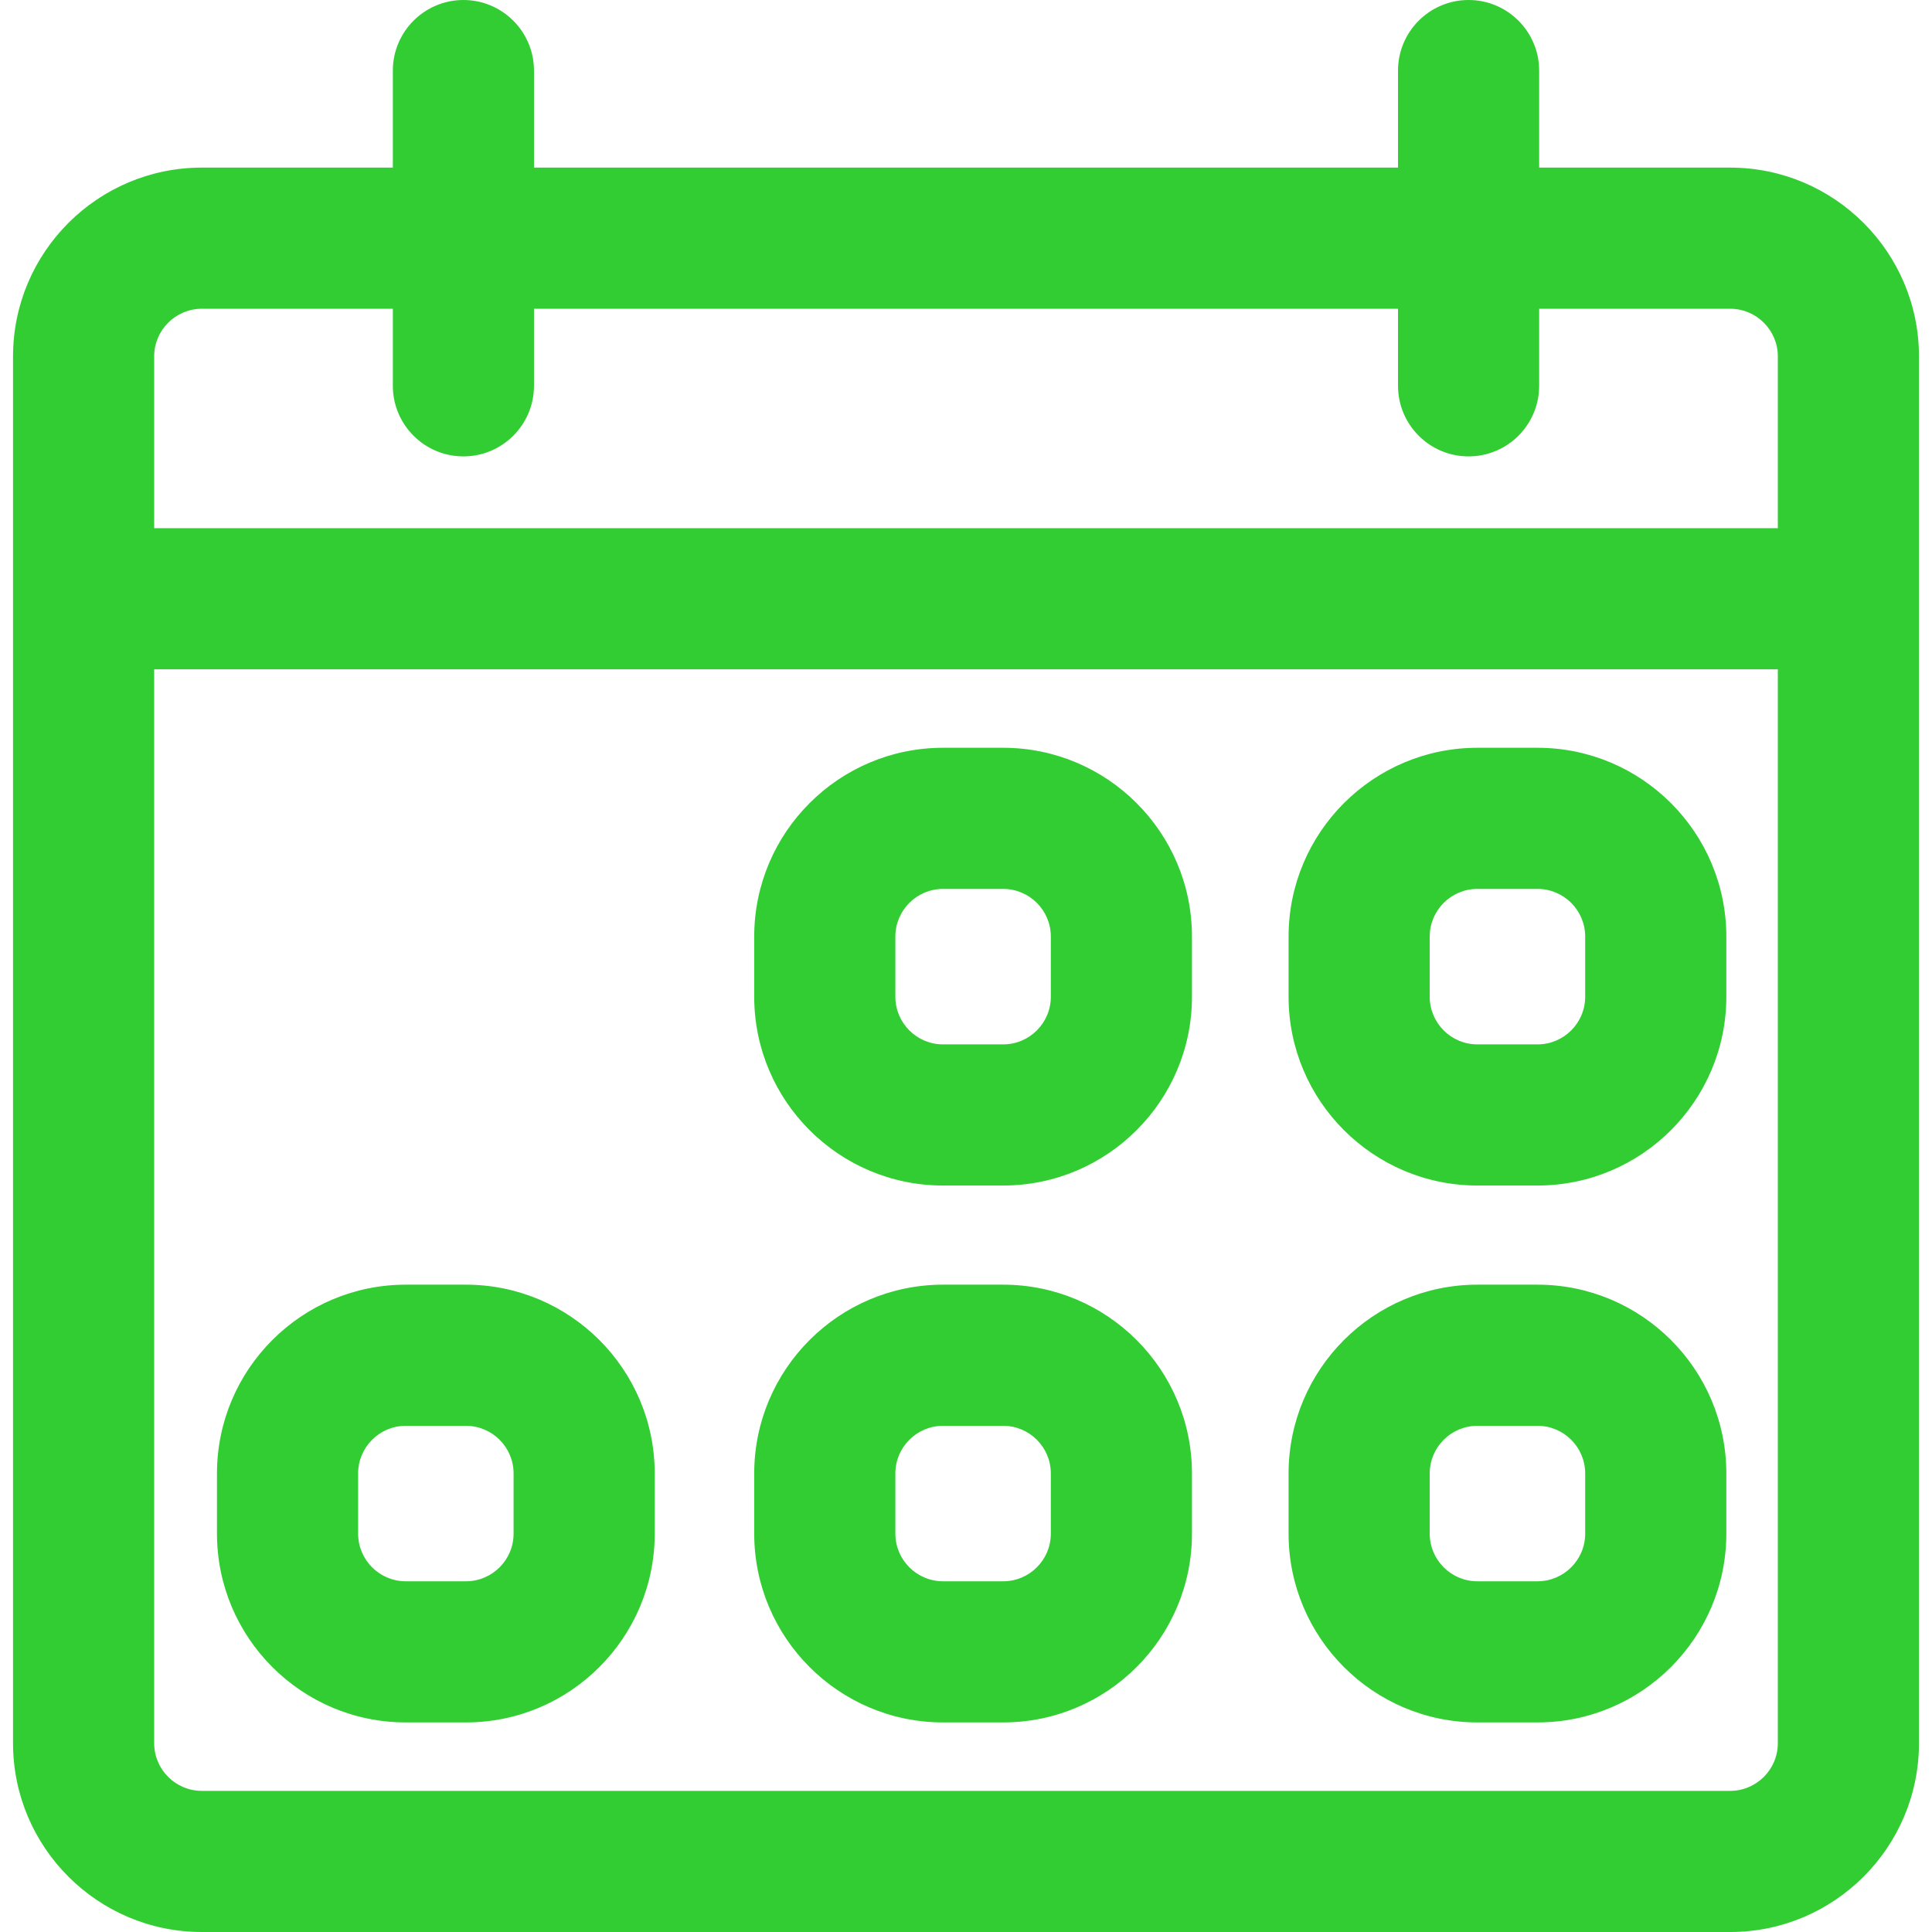
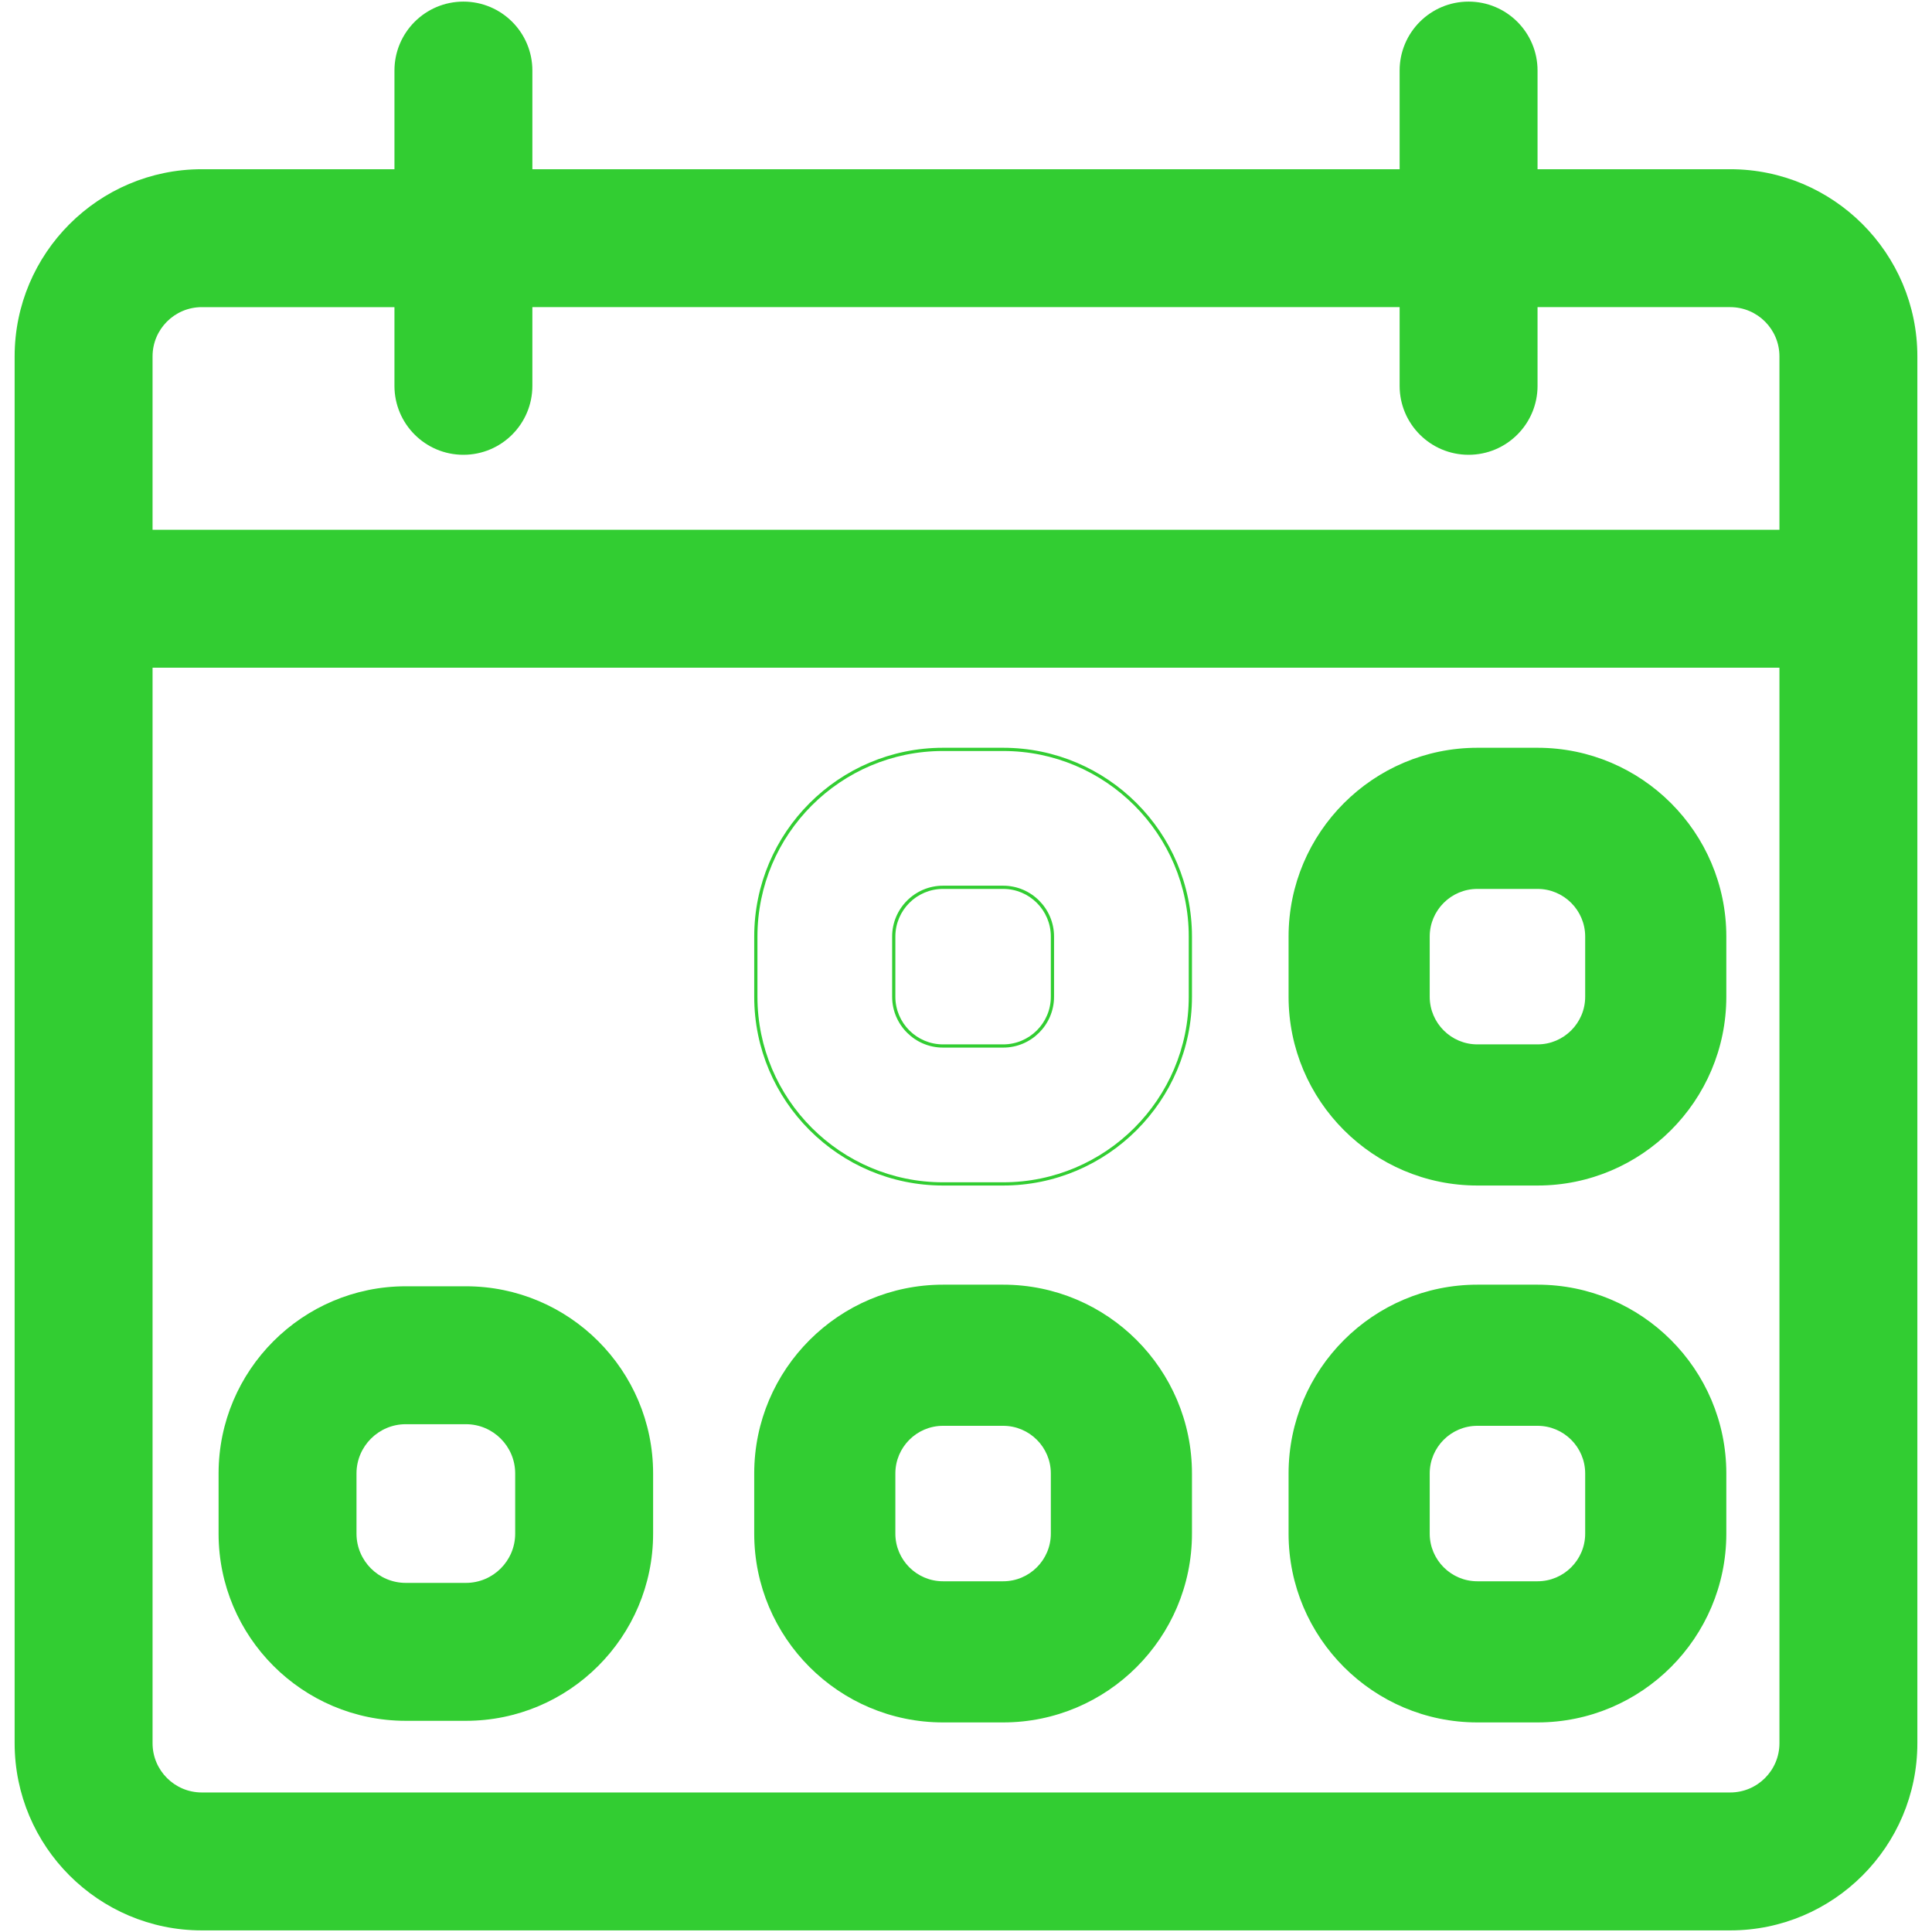
<svg xmlns="http://www.w3.org/2000/svg" fill="#32cd32" id="Capa_1" width="60px" height="60px" viewBox="0 0 600.111 600.111" xml:space="preserve" data-originalfillcolor="#000000" transform="rotate(0) scale(1, 1)">
  <g>
    <g>
      <g>
        <path d="M537.423,52.562h-59.836V21.92c0-11.83-9.59-21.42-21.42-21.42s-21.42,9.59-21.42,21.42v30.642H165.364V21.92&#10;&#09;&#09;&#09;&#09;c0-11.83-9.59-21.42-21.42-21.42s-21.42,9.59-21.42,21.42v30.642H62.688c-32.059,0-58.14,26.082-58.14,58.14v430.77&#10;&#09;&#09;&#09;&#09;c0,32.059,26.082,58.14,58.14,58.14h474.737c32.059,0,58.139-26.081,58.139-58.14v-430.77&#10;&#09;&#09;&#09;&#09;C595.563,78.643,569.481,52.562,537.423,52.562z M47.387,110.702c0-8.45,6.85-15.3,15.3-15.3h59.835v24.444&#10;&#09;&#09;&#09;&#09;c0,11.83,9.59,21.42,21.42,21.42c11.83,0,21.42-9.59,21.42-21.42V95.401h269.384v24.444c0,11.83,9.59,21.42,21.42,21.42&#10;&#09;&#09;&#09;&#09;s21.42-9.59,21.42-21.42V95.401h59.836c8.449,0,15.301,6.851,15.301,15.3v53.856H47.387V110.702z M552.724,541.471&#10;&#09;&#09;&#09;&#09;c0,8.45-6.85,15.301-15.301,15.301H62.688c-8.451,0-15.3-6.851-15.3-15.301V207.397h505.336V541.471L552.724,541.471z" />
-         <path d="M537.425,600.111H62.688c-32.334,0-58.64-26.306-58.64-58.64v-430.77c0-32.334,26.306-58.64,58.64-58.64h59.336V21.92&#10;&#09;&#09;&#09;&#09;c0-12.087,9.833-21.92,21.92-21.92c12.086,0,21.92,9.833,21.92,21.92v30.142h268.383V21.92c0-12.087,9.833-21.92,21.92-21.92&#10;&#09;&#09;&#09;&#09;s21.92,9.833,21.92,21.92v30.142h59.336c32.335,0,58.641,26.306,58.641,58.64v430.77&#10;&#09;&#09;&#09;&#09;C596.063,573.806,569.758,600.111,537.425,600.111z M62.688,53.062c-31.783,0-57.64,25.857-57.64,57.64v430.77&#10;&#09;&#09;&#09;&#09;c0,31.782,25.857,57.64,57.64,57.64h474.737c31.782,0,57.639-25.857,57.639-57.64v-430.77c0-31.783-25.857-57.64-57.641-57.64&#10;&#09;&#09;&#09;&#09;h-60.336V21.92c0-11.535-9.385-20.92-20.92-20.92s-20.92,9.385-20.92,20.92v31.142H164.864V21.92&#10;&#09;&#09;&#09;&#09;c0-11.535-9.385-20.92-20.92-20.92s-20.92,9.385-20.92,20.92v31.142H62.688z M537.423,557.271H62.688&#10;&#09;&#09;&#09;&#09;c-8.712,0-15.8-7.088-15.8-15.801V206.897h506.336v334.573C553.224,550.184,546.136,557.271,537.423,557.271z M47.887,207.897&#10;&#09;&#09;&#09;&#09;v333.573c0,8.161,6.639,14.801,14.8,14.801h474.735c8.161,0,14.801-6.64,14.801-14.801V207.897H47.887z M553.224,165.058H46.887&#10;&#09;&#09;&#09;&#09;v-54.356c0-8.712,7.088-15.8,15.8-15.8h60.335v24.944c0,11.535,9.385,20.92,20.92,20.92c11.535,0,20.92-9.385,20.92-20.92V94.901&#10;&#09;&#09;&#09;&#09;h270.384v24.944c0,11.535,9.385,20.92,20.92,20.92s20.92-9.385,20.92-20.92V94.901h60.336c8.713,0,15.801,7.088,15.801,15.8&#10;&#09;&#09;&#09;&#09;V165.058z M47.887,164.058h504.336v-53.356c0-8.161-6.64-14.8-14.801-14.8h-59.336v23.944c0,12.086-9.833,21.92-21.92,21.92&#10;&#09;&#09;&#09;&#09;s-21.92-9.833-21.92-21.92V95.901H165.863v23.944c0,12.086-9.833,21.92-21.92,21.92s-21.92-9.833-21.92-21.92V95.901H62.688&#10;&#09;&#09;&#09;&#09;c-8.161,0-14.8,6.639-14.8,14.8V164.058z" />
      </g>
      <g>
        <path d="M292.914,534.512h18.691c32.059,0,58.141-26.081,58.141-58.14v-18.691c0-32.058-26.082-58.14-58.141-58.14h-18.691&#10;&#09;&#09;&#09;&#09;c-32.058,0-58.14,26.082-58.14,58.14v18.691C234.774,508.431,260.855,534.512,292.914,534.512z M277.614,457.681&#10;&#09;&#09;&#09;&#09;c0-8.436,6.864-15.3,15.3-15.3h18.691c8.438,0,15.301,6.864,15.301,15.3v18.691c0,8.437-6.863,15.3-15.301,15.3h-18.691&#10;&#09;&#09;&#09;&#09;c-8.436,0-15.3-6.863-15.3-15.3V457.681L277.614,457.681z" />
        <path d="M311.604,535.012h-18.691c-32.334,0-58.64-26.306-58.64-58.64v-18.691c0-32.334,26.306-58.64,58.64-58.64h18.691&#10;&#09;&#09;&#09;&#09;c32.335,0,58.641,26.306,58.641,58.64v18.691C370.245,508.706,343.939,535.012,311.604,535.012z M292.914,400.041&#10;&#09;&#09;&#09;&#09;c-31.783,0-57.64,25.857-57.64,57.64v18.691c0,31.782,25.857,57.64,57.64,57.64h18.691c31.783,0,57.641-25.857,57.641-57.64&#10;&#09;&#09;&#09;&#09;v-18.691c0-31.782-25.857-57.64-57.641-57.64H292.914z M311.604,492.172h-18.691c-8.712,0-15.8-7.088-15.8-15.8v-18.691&#10;&#09;&#09;&#09;&#09;c0-8.712,7.088-15.8,15.8-15.8h18.691c8.713,0,15.801,7.088,15.801,15.8v18.691C327.405,485.084,320.317,492.172,311.604,492.172&#10;&#09;&#09;&#09;&#09;z M292.914,442.881c-8.161,0-14.8,6.64-14.8,14.8v18.691c0,8.16,6.639,14.8,14.8,14.8h18.691c8.161,0,14.801-6.64,14.801-14.8&#10;&#09;&#09;&#09;&#09;v-18.691c0-8.16-6.64-14.8-14.801-14.8H292.914z" />
      </g>
      <g>
        <path d="M126.036,534.512h18.691c32.059,0,58.14-26.081,58.14-58.14v-18.691c0-32.058-26.082-58.14-58.14-58.14h-18.691&#10;&#09;&#09;&#09;&#09;c-32.059,0-58.14,26.082-58.14,58.14v18.691C67.896,508.431,93.977,534.512,126.036,534.512z M110.735,457.681&#10;&#09;&#09;&#09;&#09;c0-8.436,6.864-15.3,15.3-15.3h18.691c8.437,0,15.3,6.864,15.3,15.3v18.691c0,8.437-6.863,15.3-15.3,15.3h-18.691&#10;&#09;&#09;&#09;&#09;c-8.437,0-15.3-6.863-15.3-15.3V457.681L110.735,457.681z" />
-         <path d="M144.727,535.012h-18.691c-32.334,0-58.64-26.306-58.64-58.64v-18.691c0-32.334,26.306-58.64,58.64-58.64h18.691&#10;&#09;&#09;&#09;&#09;c32.334,0,58.64,26.306,58.64,58.64v18.691C203.367,508.706,177.061,535.012,144.727,535.012z M126.036,400.041&#10;&#09;&#09;&#09;&#09;c-31.783,0-57.64,25.857-57.64,57.64v18.691c0,31.782,25.857,57.64,57.64,57.64h18.691c31.783,0,57.64-25.857,57.64-57.64&#10;&#09;&#09;&#09;&#09;v-18.691c0-31.782-25.857-57.64-57.64-57.64H126.036z M144.727,492.172h-18.691c-8.712,0-15.8-7.088-15.8-15.8v-18.691&#10;&#09;&#09;&#09;&#09;c0-8.712,7.088-15.8,15.8-15.8h18.691c8.712,0,15.8,7.088,15.8,15.8v18.691C160.526,485.084,153.438,492.172,144.727,492.172z&#10;&#09;&#09;&#09;&#09; M126.036,442.881c-8.161,0-14.8,6.64-14.8,14.8v18.691c0,8.16,6.639,14.8,14.8,14.8h18.691c8.161,0,14.8-6.64,14.8-14.8v-18.691&#10;&#09;&#09;&#09;&#09;c0-8.16-6.639-14.8-14.8-14.8H126.036z" />
      </g>
      <g>
        <path d="M458.894,534.512h18.691c32.057,0,58.139-26.081,58.139-58.14v-18.691c0-32.058-26.082-58.14-58.139-58.14h-18.691&#10;&#09;&#09;&#09;&#09;c-32.059,0-58.141,26.082-58.141,58.14v18.691C400.753,508.431,426.835,534.512,458.894,534.512z M443.593,457.681&#10;&#09;&#09;&#09;&#09;c0-8.436,6.863-15.3,15.301-15.3h18.691c8.436,0,15.299,6.864,15.299,15.3v18.691c0,8.437-6.863,15.3-15.299,15.3h-18.691&#10;&#09;&#09;&#09;&#09;c-8.438,0-15.301-6.863-15.301-15.3V457.681z" />
        <path d="M477.585,535.012h-18.691c-32.335,0-58.641-26.306-58.641-58.64v-18.691c0-32.334,26.306-58.64,58.641-58.64h18.691&#10;&#09;&#09;&#09;&#09;c32.333,0,58.639,26.306,58.639,58.64v18.691C536.224,508.706,509.918,535.012,477.585,535.012z M458.894,400.041&#10;&#09;&#09;&#09;&#09;c-31.783,0-57.641,25.857-57.641,57.64v18.691c0,31.782,25.857,57.64,57.641,57.64h18.691c31.782,0,57.639-25.857,57.639-57.64&#10;&#09;&#09;&#09;&#09;v-18.691c0-31.782-25.856-57.64-57.639-57.64H458.894z M477.585,492.172h-18.691c-8.713,0-15.801-7.088-15.801-15.8v-18.691&#10;&#09;&#09;&#09;&#09;c0-8.712,7.088-15.8,15.801-15.8h18.691c8.712,0,15.799,7.088,15.799,15.8v18.691&#10;&#09;&#09;&#09;&#09;C493.384,485.084,486.297,492.172,477.585,492.172z M458.894,442.881c-8.161,0-14.801,6.64-14.801,14.8v18.691&#10;&#09;&#09;&#09;&#09;c0,8.16,6.64,14.8,14.801,14.8h18.691c8.16,0,14.799-6.64,14.799-14.8v-18.691c0-8.16-6.639-14.8-14.799-14.8H458.894z" />
      </g>
      <g>
-         <path d="M292.914,367.742h18.691c32.059,0,58.141-26.082,58.141-58.14v-18.691c0-32.059-26.082-58.14-58.141-58.14h-18.691&#10;&#09;&#09;&#09;&#09;c-32.058,0-58.14,26.082-58.14,58.14v18.691C234.774,341.66,260.855,367.742,292.914,367.742z M277.614,290.911&#10;&#09;&#09;&#09;&#09;c0-8.437,6.864-15.3,15.3-15.3h18.691c8.438,0,15.301,6.863,15.301,15.3v18.691c0,8.437-6.863,15.3-15.301,15.3h-18.691&#10;&#09;&#09;&#09;&#09;c-8.436,0-15.3-6.863-15.3-15.3V290.911L277.614,290.911z" />
        <path d="M311.604,368.242h-18.691c-32.334,0-58.64-26.306-58.64-58.64v-18.691c0-32.334,26.306-58.64,58.64-58.64h18.691&#10;&#09;&#09;&#09;&#09;c32.335,0,58.641,26.306,58.641,58.64v18.691C370.245,341.937,343.939,368.242,311.604,368.242z M292.914,233.271&#10;&#09;&#09;&#09;&#09;c-31.783,0-57.64,25.857-57.64,57.64v18.691c0,31.782,25.857,57.64,57.64,57.64h18.691c31.783,0,57.641-25.857,57.641-57.64&#10;&#09;&#09;&#09;&#09;v-18.691c0-31.783-25.857-57.64-57.641-57.64H292.914z M311.604,325.402h-18.691c-8.712,0-15.8-7.088-15.8-15.8v-18.691&#10;&#09;&#09;&#09;&#09;c0-8.712,7.088-15.8,15.8-15.8h18.691c8.713,0,15.801,7.088,15.801,15.8v18.691C327.405,318.314,320.317,325.402,311.604,325.402&#10;&#09;&#09;&#09;&#09;z M292.914,276.111c-8.161,0-14.8,6.639-14.8,14.8v18.691c0,8.16,6.639,14.8,14.8,14.8h18.691c8.161,0,14.801-6.64,14.801-14.8&#10;&#09;&#09;&#09;&#09;v-18.691c0-8.161-6.64-14.8-14.801-14.8H292.914z" />
      </g>
      <g>
        <path d="M458.894,367.742h18.691c32.057,0,58.139-26.082,58.139-58.14v-18.691c0-32.059-26.082-58.14-58.139-58.14h-18.691&#10;&#09;&#09;&#09;&#09;c-32.059,0-58.141,26.082-58.141,58.14v18.691C400.753,341.66,426.835,367.742,458.894,367.742z M443.593,290.911&#10;&#09;&#09;&#09;&#09;c0-8.437,6.863-15.3,15.301-15.3h18.691c8.436,0,15.299,6.863,15.299,15.3v18.691c0,8.437-6.863,15.3-15.299,15.3h-18.691&#10;&#09;&#09;&#09;&#09;c-8.438,0-15.301-6.863-15.301-15.3V290.911z" />
        <path d="M477.585,368.242h-18.691c-32.335,0-58.641-26.306-58.641-58.64v-18.691c0-32.334,26.306-58.64,58.641-58.64h18.691&#10;&#09;&#09;&#09;&#09;c32.333,0,58.639,26.306,58.639,58.64v18.691C536.224,341.937,509.918,368.242,477.585,368.242z M458.894,233.271&#10;&#09;&#09;&#09;&#09;c-31.783,0-57.641,25.857-57.641,57.64v18.691c0,31.782,25.857,57.64,57.641,57.64h18.691c31.782,0,57.639-25.857,57.639-57.64&#10;&#09;&#09;&#09;&#09;v-18.691c0-31.783-25.856-57.64-57.639-57.64H458.894z M477.585,325.402h-18.691c-8.713,0-15.801-7.088-15.801-15.8v-18.691&#10;&#09;&#09;&#09;&#09;c0-8.712,7.088-15.8,15.801-15.8h18.691c8.712,0,15.799,7.088,15.799,15.8v18.691&#10;&#09;&#09;&#09;&#09;C493.384,318.314,486.297,325.402,477.585,325.402z M458.894,276.111c-8.161,0-14.801,6.639-14.801,14.8v18.691&#10;&#09;&#09;&#09;&#09;c0,8.16,6.64,14.8,14.801,14.8h18.691c8.16,0,14.799-6.64,14.799-14.8v-18.691c0-8.161-6.639-14.8-14.799-14.8H458.894z" />
      </g>
    </g>
  </g>
</svg>